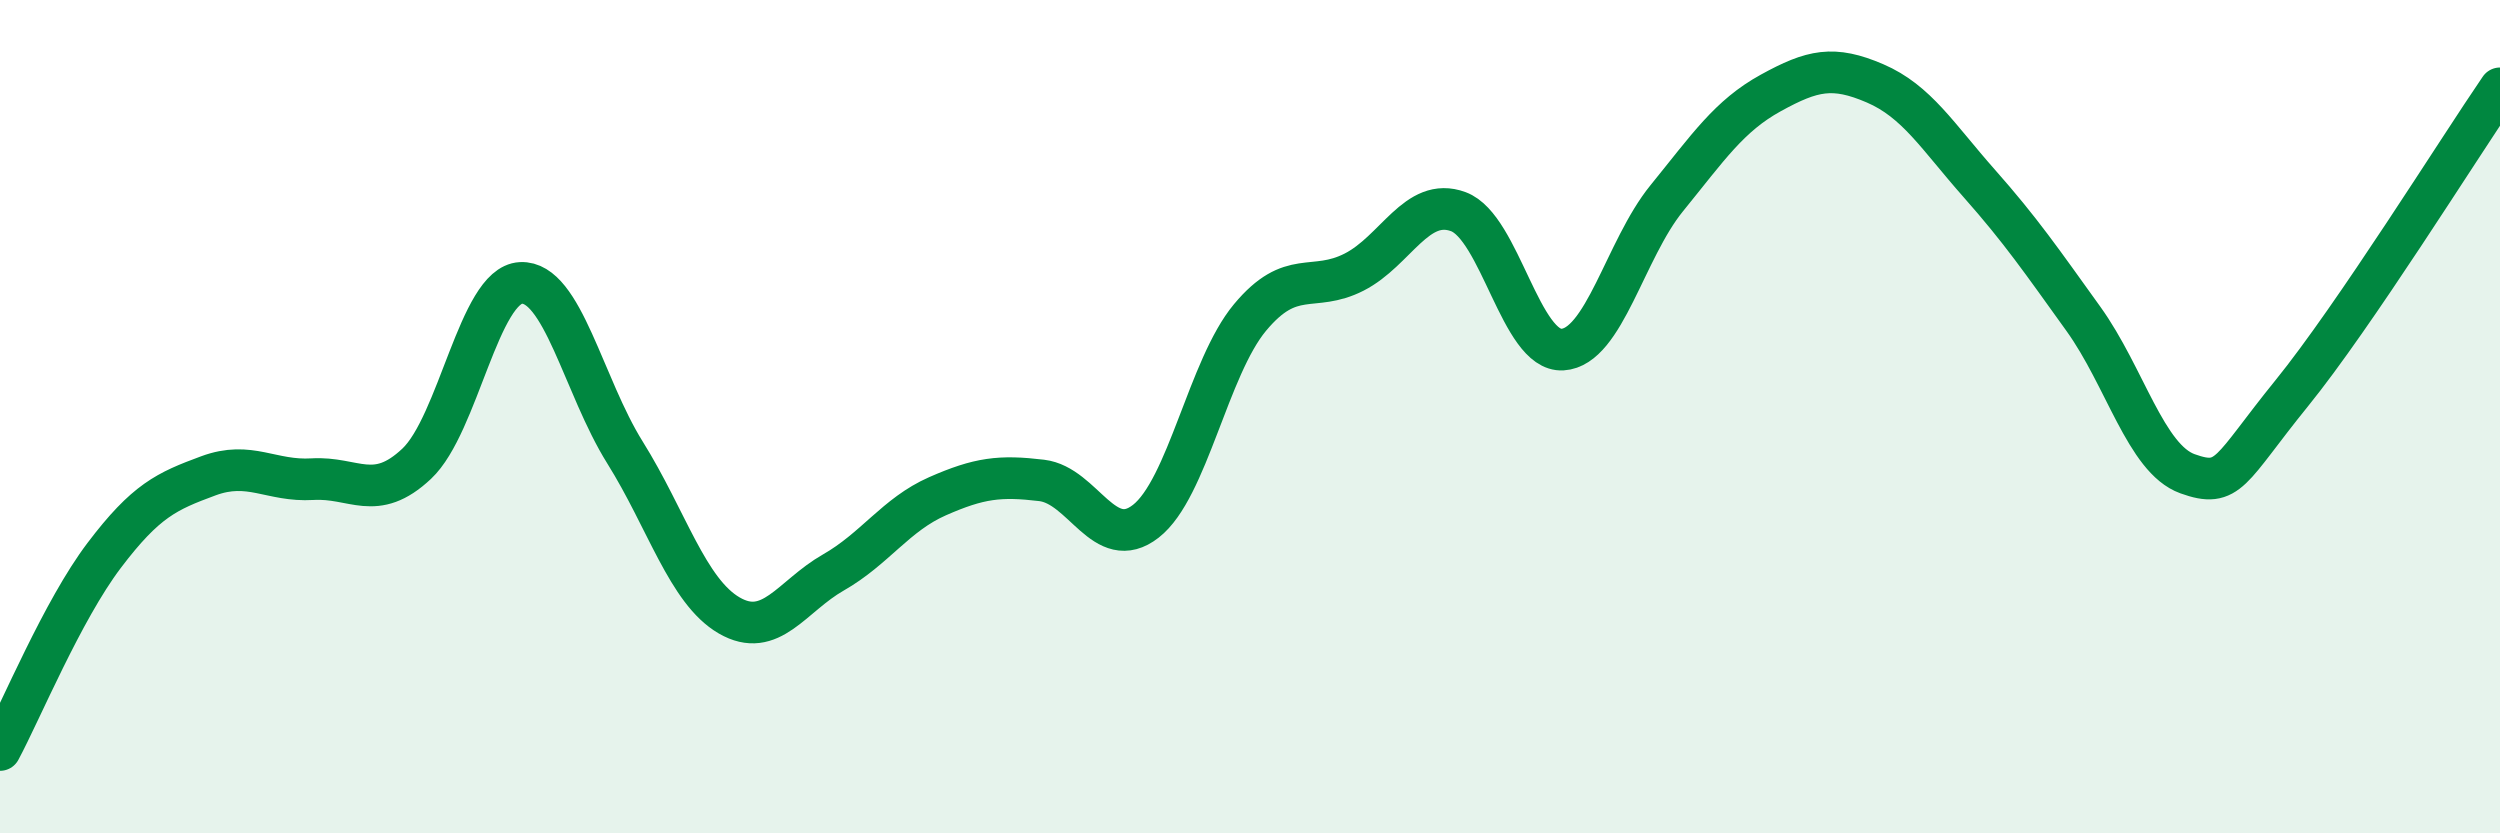
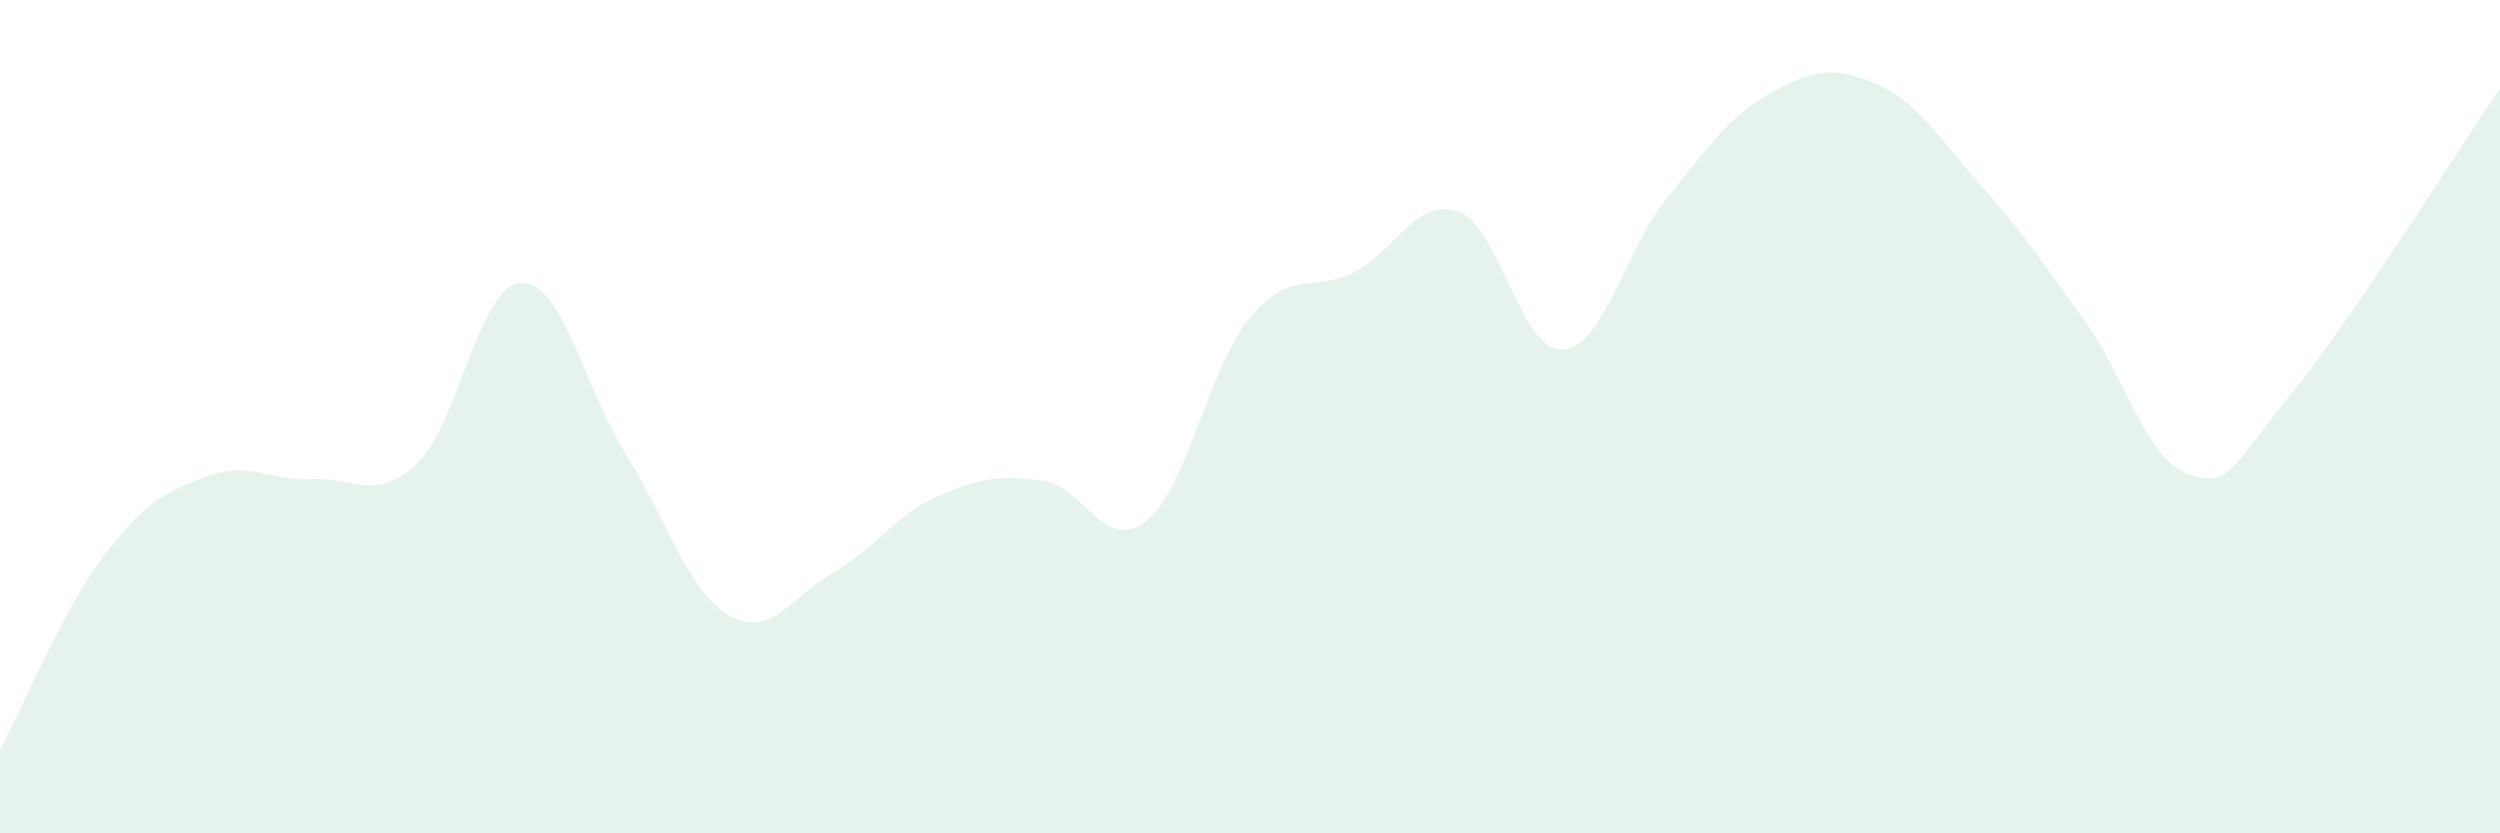
<svg xmlns="http://www.w3.org/2000/svg" width="60" height="20" viewBox="0 0 60 20">
  <path d="M 0,18 C 0.5,17.07 1.5,14.65 2.5,13.33 C 3.5,12.01 4,11.79 5,11.42 C 6,11.05 6.5,11.56 7.5,11.5 C 8.5,11.44 9,12.07 10,11.13 C 11,10.19 11.5,6.84 12.5,6.79 C 13.5,6.74 14,9.26 15,10.86 C 16,12.46 16.5,14.19 17.5,14.77 C 18.5,15.35 19,14.31 20,13.74 C 21,13.17 21.5,12.35 22.5,11.91 C 23.5,11.47 24,11.41 25,11.53 C 26,11.65 26.5,13.29 27.5,12.51 C 28.5,11.73 29,8.82 30,7.62 C 31,6.42 31.5,7.04 32.5,6.53 C 33.5,6.02 34,4.71 35,5.08 C 36,5.45 36.5,8.45 37.5,8.39 C 38.5,8.33 39,5.99 40,4.76 C 41,3.53 41.5,2.78 42.5,2.23 C 43.5,1.68 44,1.57 45,2 C 46,2.43 46.5,3.27 47.5,4.4 C 48.5,5.53 49,6.26 50,7.65 C 51,9.04 51.5,11.01 52.5,11.37 C 53.5,11.73 53.5,11.29 55,9.44 C 56.5,7.59 59,3.58 60,2.12L60 20L0 20Z" fill="#008740" opacity="0.1" stroke-linecap="round" stroke-linejoin="round" />
-   <path d="M 0,18 C 0.5,17.07 1.5,14.65 2.5,13.33 C 3.5,12.01 4,11.79 5,11.42 C 6,11.05 6.5,11.56 7.5,11.5 C 8.5,11.44 9,12.07 10,11.13 C 11,10.19 11.5,6.84 12.5,6.79 C 13.5,6.74 14,9.26 15,10.86 C 16,12.46 16.5,14.19 17.5,14.77 C 18.5,15.35 19,14.31 20,13.74 C 21,13.17 21.5,12.35 22.5,11.91 C 23.5,11.47 24,11.41 25,11.53 C 26,11.65 26.5,13.29 27.5,12.51 C 28.5,11.73 29,8.82 30,7.62 C 31,6.42 31.5,7.04 32.5,6.53 C 33.5,6.02 34,4.71 35,5.08 C 36,5.45 36.5,8.45 37.5,8.39 C 38.5,8.33 39,5.99 40,4.76 C 41,3.53 41.5,2.78 42.5,2.23 C 43.5,1.68 44,1.57 45,2 C 46,2.43 46.5,3.27 47.5,4.4 C 48.5,5.53 49,6.26 50,7.65 C 51,9.04 51.5,11.01 52.5,11.37 C 53.5,11.73 53.5,11.29 55,9.44 C 56.5,7.59 59,3.58 60,2.12" stroke="#008740" stroke-width="1" fill="none" stroke-linecap="round" stroke-linejoin="round" />
</svg>